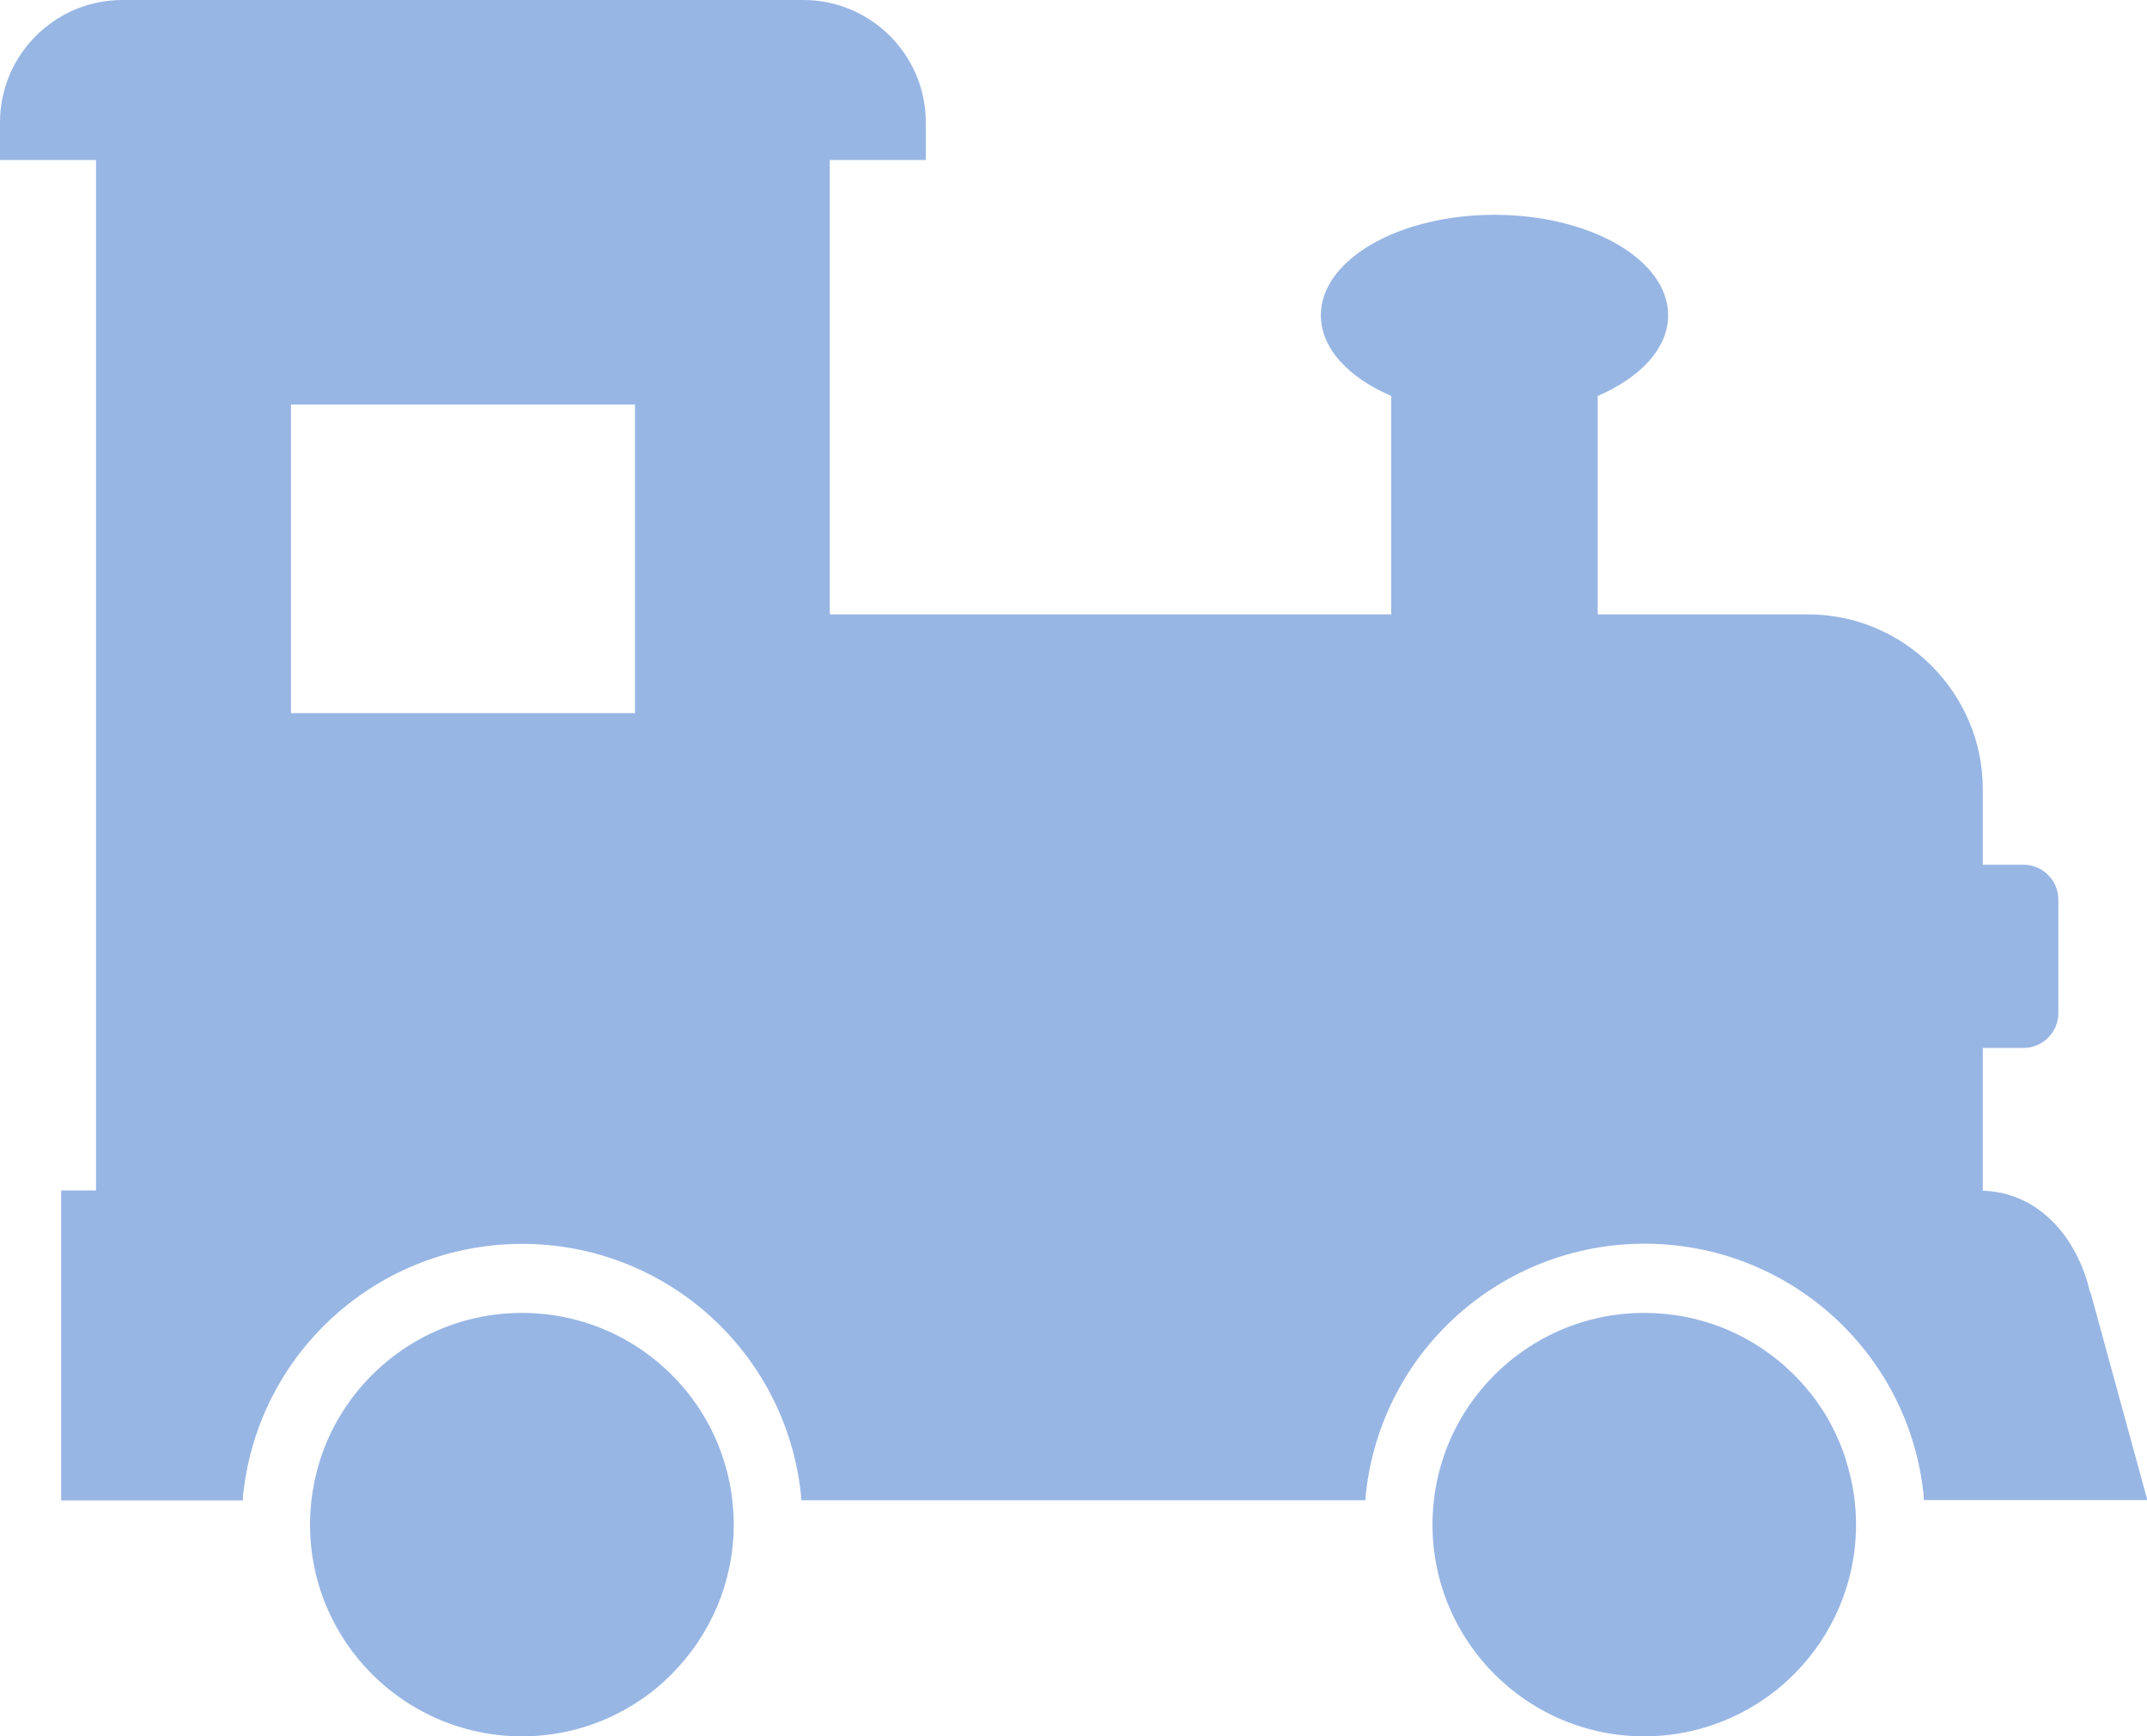
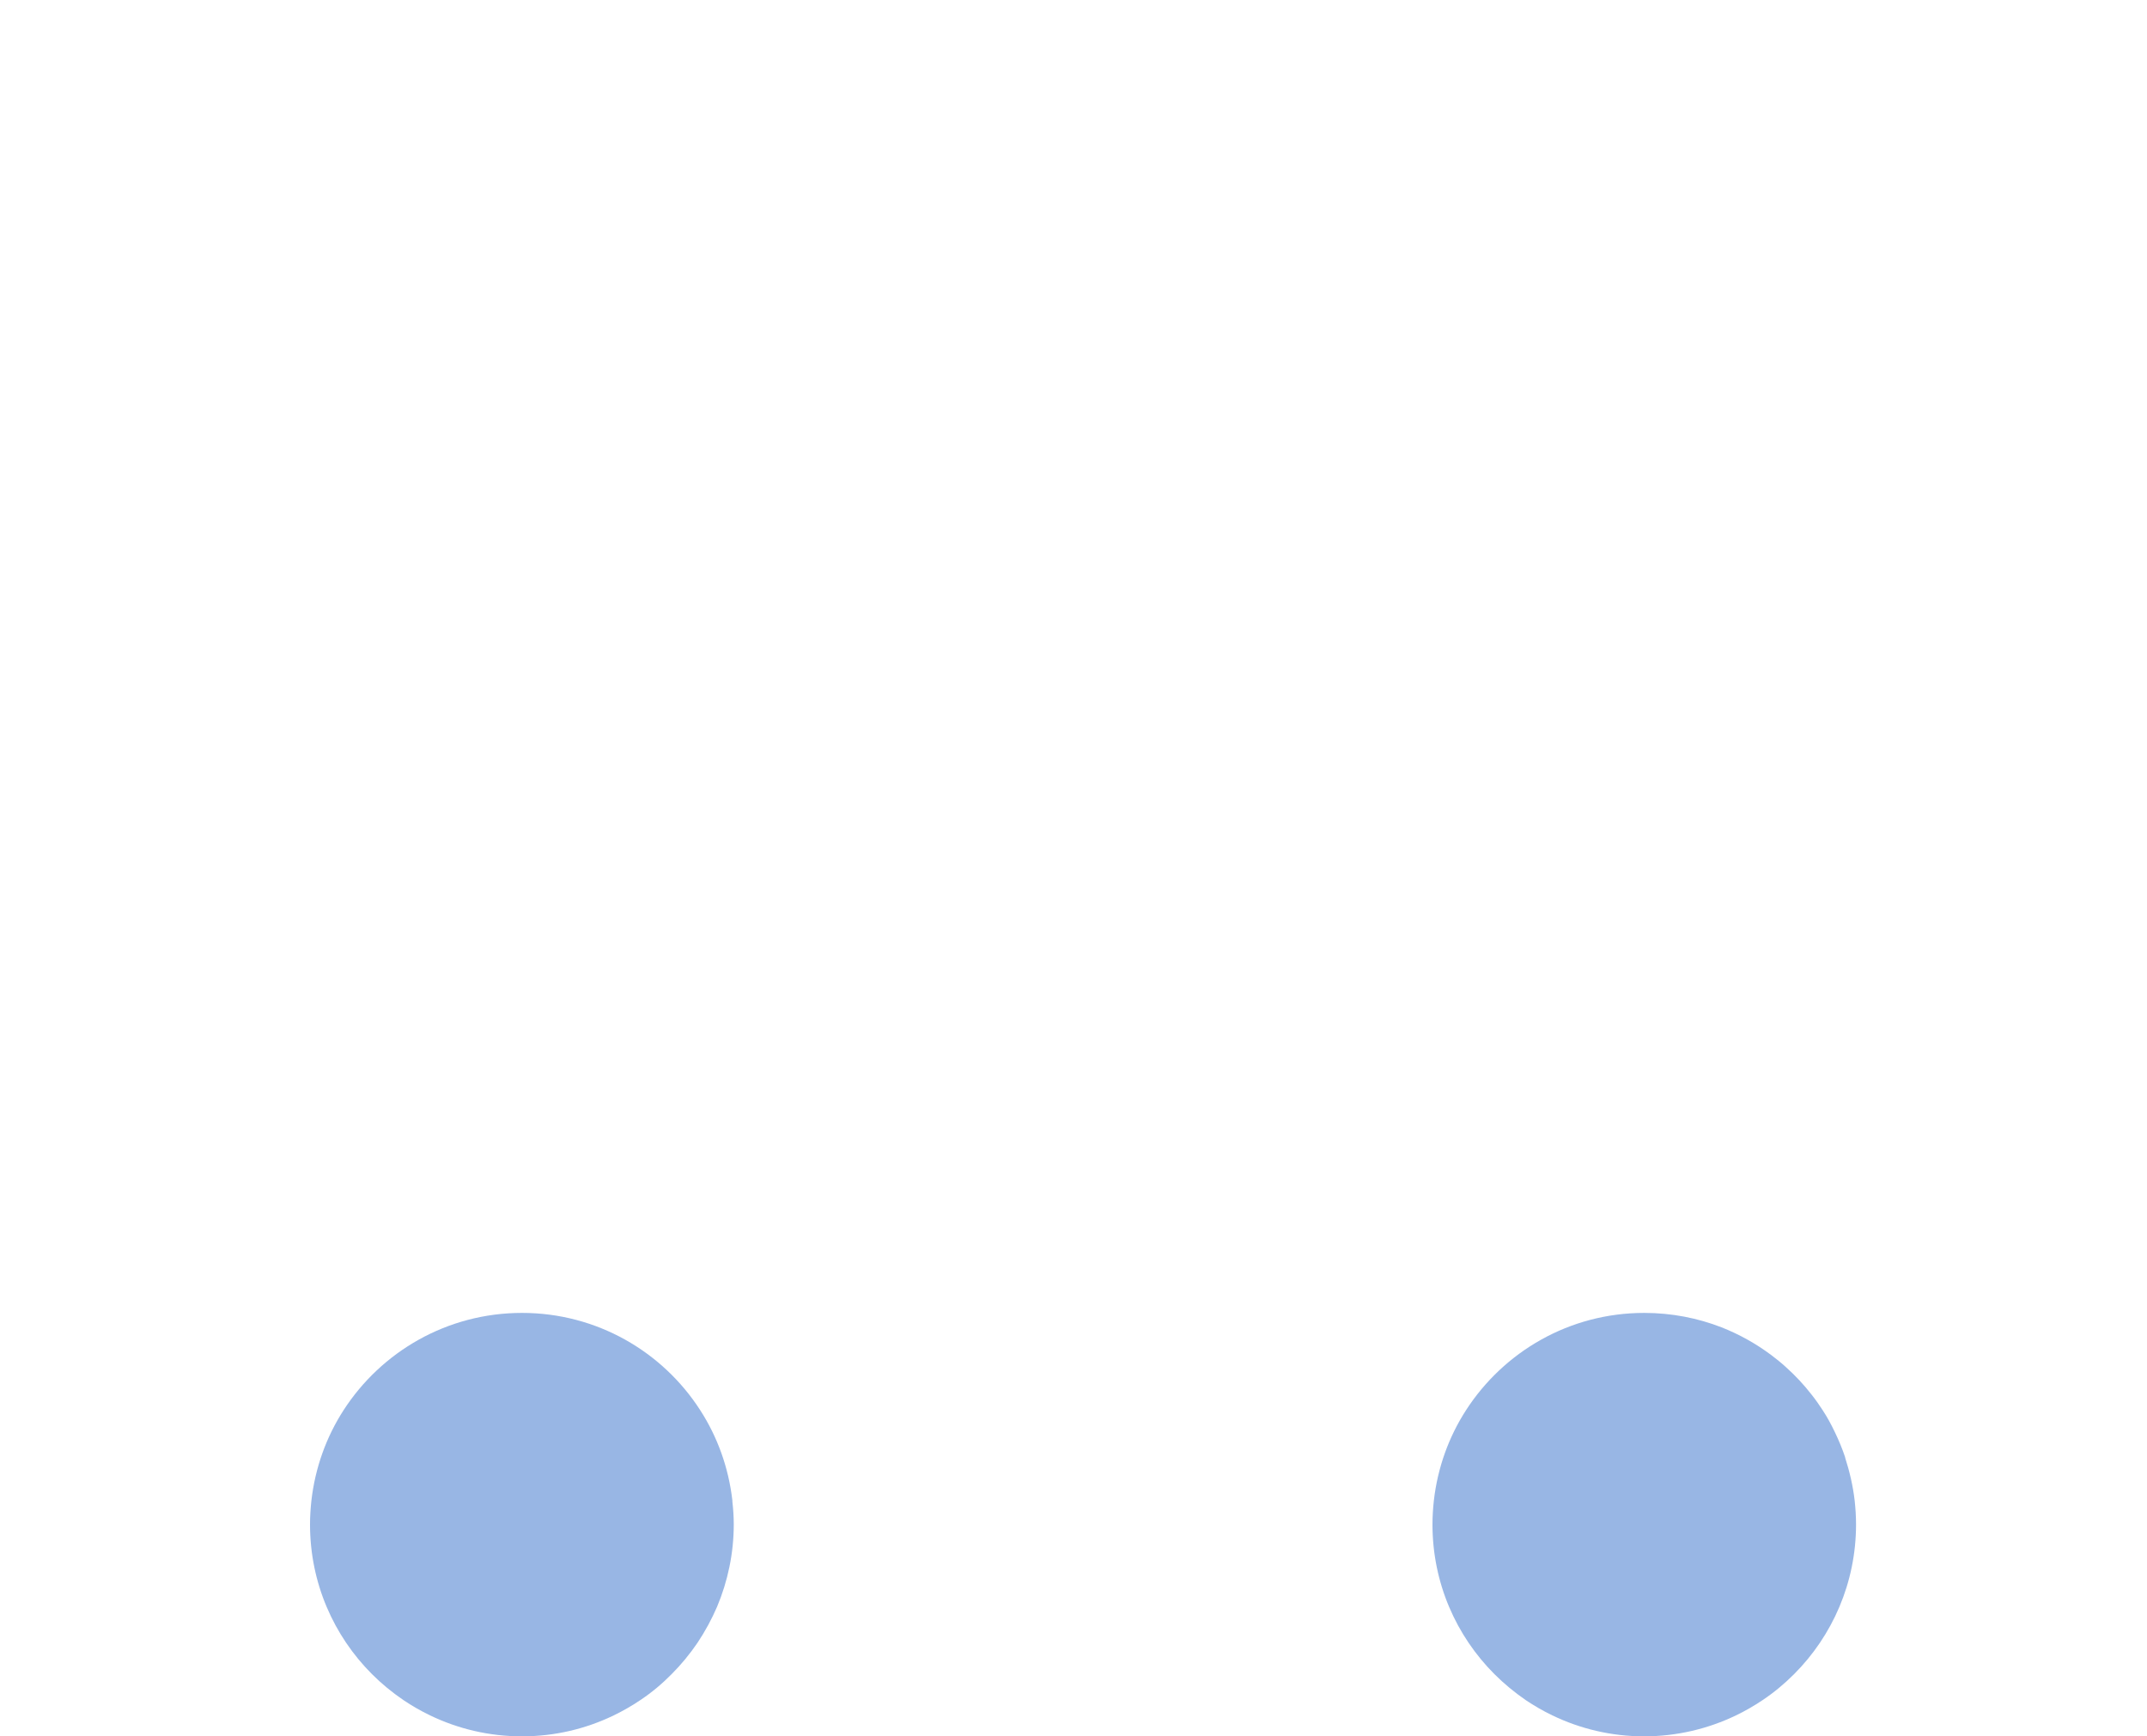
<svg xmlns="http://www.w3.org/2000/svg" generated-by="oak" id="Layer_2" viewBox="0 0 125 101.12">
  <defs>
    <style>.cls-1{fill:#98B6E4;}</style>
  </defs>
  <g id="illustration">
-     <path class="cls-1" d="m121.69,75.29c-.74-3.28-3.08-5.95-6.44-5.95h.19v-8.31h2.37c1.12,0,2.03-.92,2.03-2.03v-6.61c0-1.12-.92-2.03-2.03-2.03h-2.37v-4.41c0-5.59-4.58-10.17-10.17-10.17h-12.25v-12.72c2.48-1.07,4.1-2.77,4.1-4.7,0-3.23-4.53-5.85-10.11-5.85s-10.11,2.62-10.11,5.85c0,1.93,1.62,3.63,4.1,4.7v12.72h-32.69V9.32h5.59v-2.2c0-3.92-3.2-7.12-7.12-7.12H7.12C3.2,0,0,3.2,0,7.12v2.2h5.59v60.01h-2.03v18.05h10.58c.01-.15,0-.29.03-.45.93-8.26,7.91-14.49,16.23-14.49s15.29,6.23,16.22,14.49c.02.15.01.29.03.44h32.85c.01-.15,0-.29.03-.45.93-8.26,7.9-14.49,16.22-14.49s15.3,6.23,16.23,14.49c.02.15.01.29.03.44h13.01l-3.31-12.1ZM36.97,23.56v17.97h-20.03v-17.97h20.03Z" />
    <path class="cls-1" d="m42.64,87.39c-.22-1.92-.87-3.71-1.87-5.26-2.19-3.41-6.02-5.67-10.38-5.67s-8.19,2.26-10.39,5.67c-1,1.55-1.65,3.34-1.87,5.26-.05.46-.08.93-.08,1.39,0,3.41,1.38,6.49,3.61,8.72.56.56,1.17,1.06,1.83,1.51.49.33,1.01.63,1.55.89,1.62.78,3.43,1.22,5.35,1.22s3.73-.44,5.34-1.22c.54-.26,1.06-.56,1.55-.89.66-.44,1.27-.95,1.82-1.51.56-.56,1.06-1.17,1.51-1.83.44-.66.82-1.36,1.14-2.1.62-1.48.97-3.1.97-4.8,0-.44-.03-.88-.08-1.32,0-.03,0-.05,0-.08Z" />
    <path class="cls-1" d="m107.43,84.88c-.17-.51-.37-.99-.6-1.47-.21-.44-.44-.87-.71-1.28-.2-.31-.41-.61-.64-.9-.45-.58-.95-1.12-1.5-1.61-.27-.25-.56-.48-.85-.7-.88-.66-1.86-1.21-2.9-1.62-1.39-.54-2.91-.84-4.5-.84-4.36,0-8.18,2.26-10.38,5.67-1,1.55-1.65,3.34-1.87,5.26-.05.46-.08.93-.08,1.39,0,3.41,1.38,6.49,3.61,8.72.56.56,1.17,1.06,1.82,1.51.49.33,1.01.63,1.55.89,1.62.78,3.43,1.22,5.34,1.22s3.73-.44,5.35-1.22c.54-.26,1.06-.56,1.55-.89.66-.44,1.27-.95,1.83-1.51,2.23-2.23,3.61-5.32,3.61-8.72,0-.47-.03-.94-.08-1.39-.1-.87-.3-1.71-.56-2.52Z" />
  </g>
</svg>